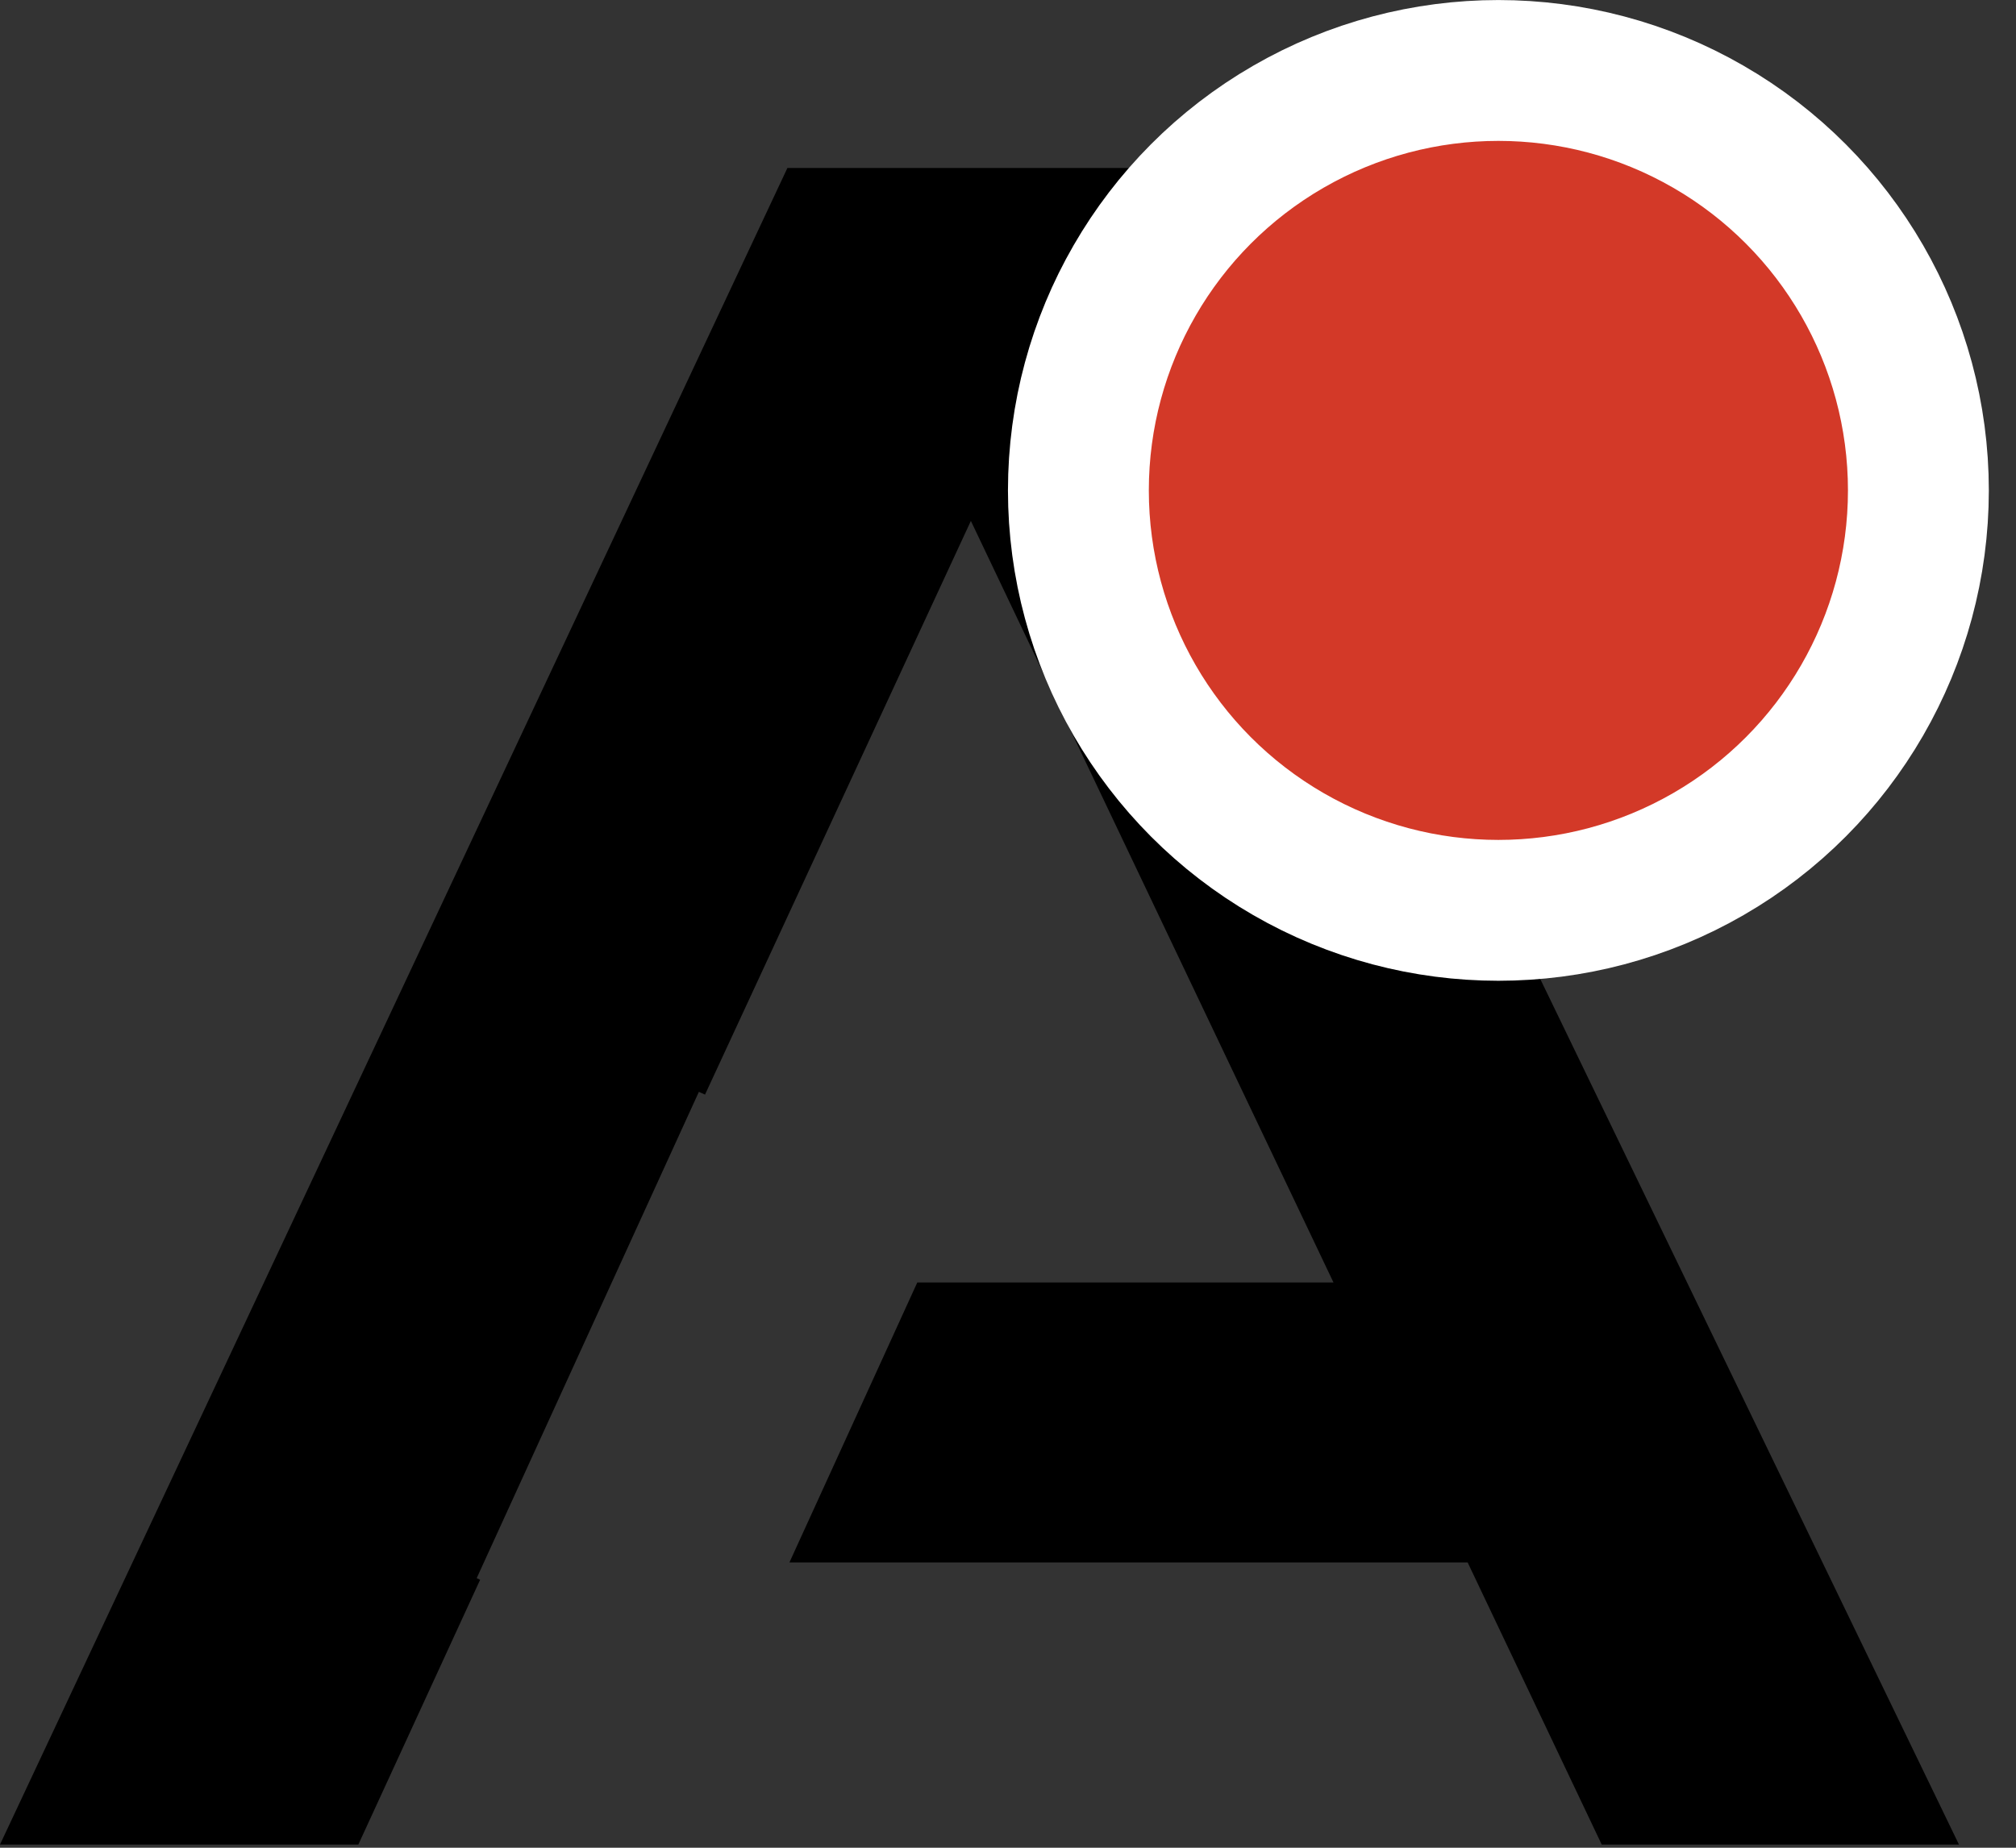
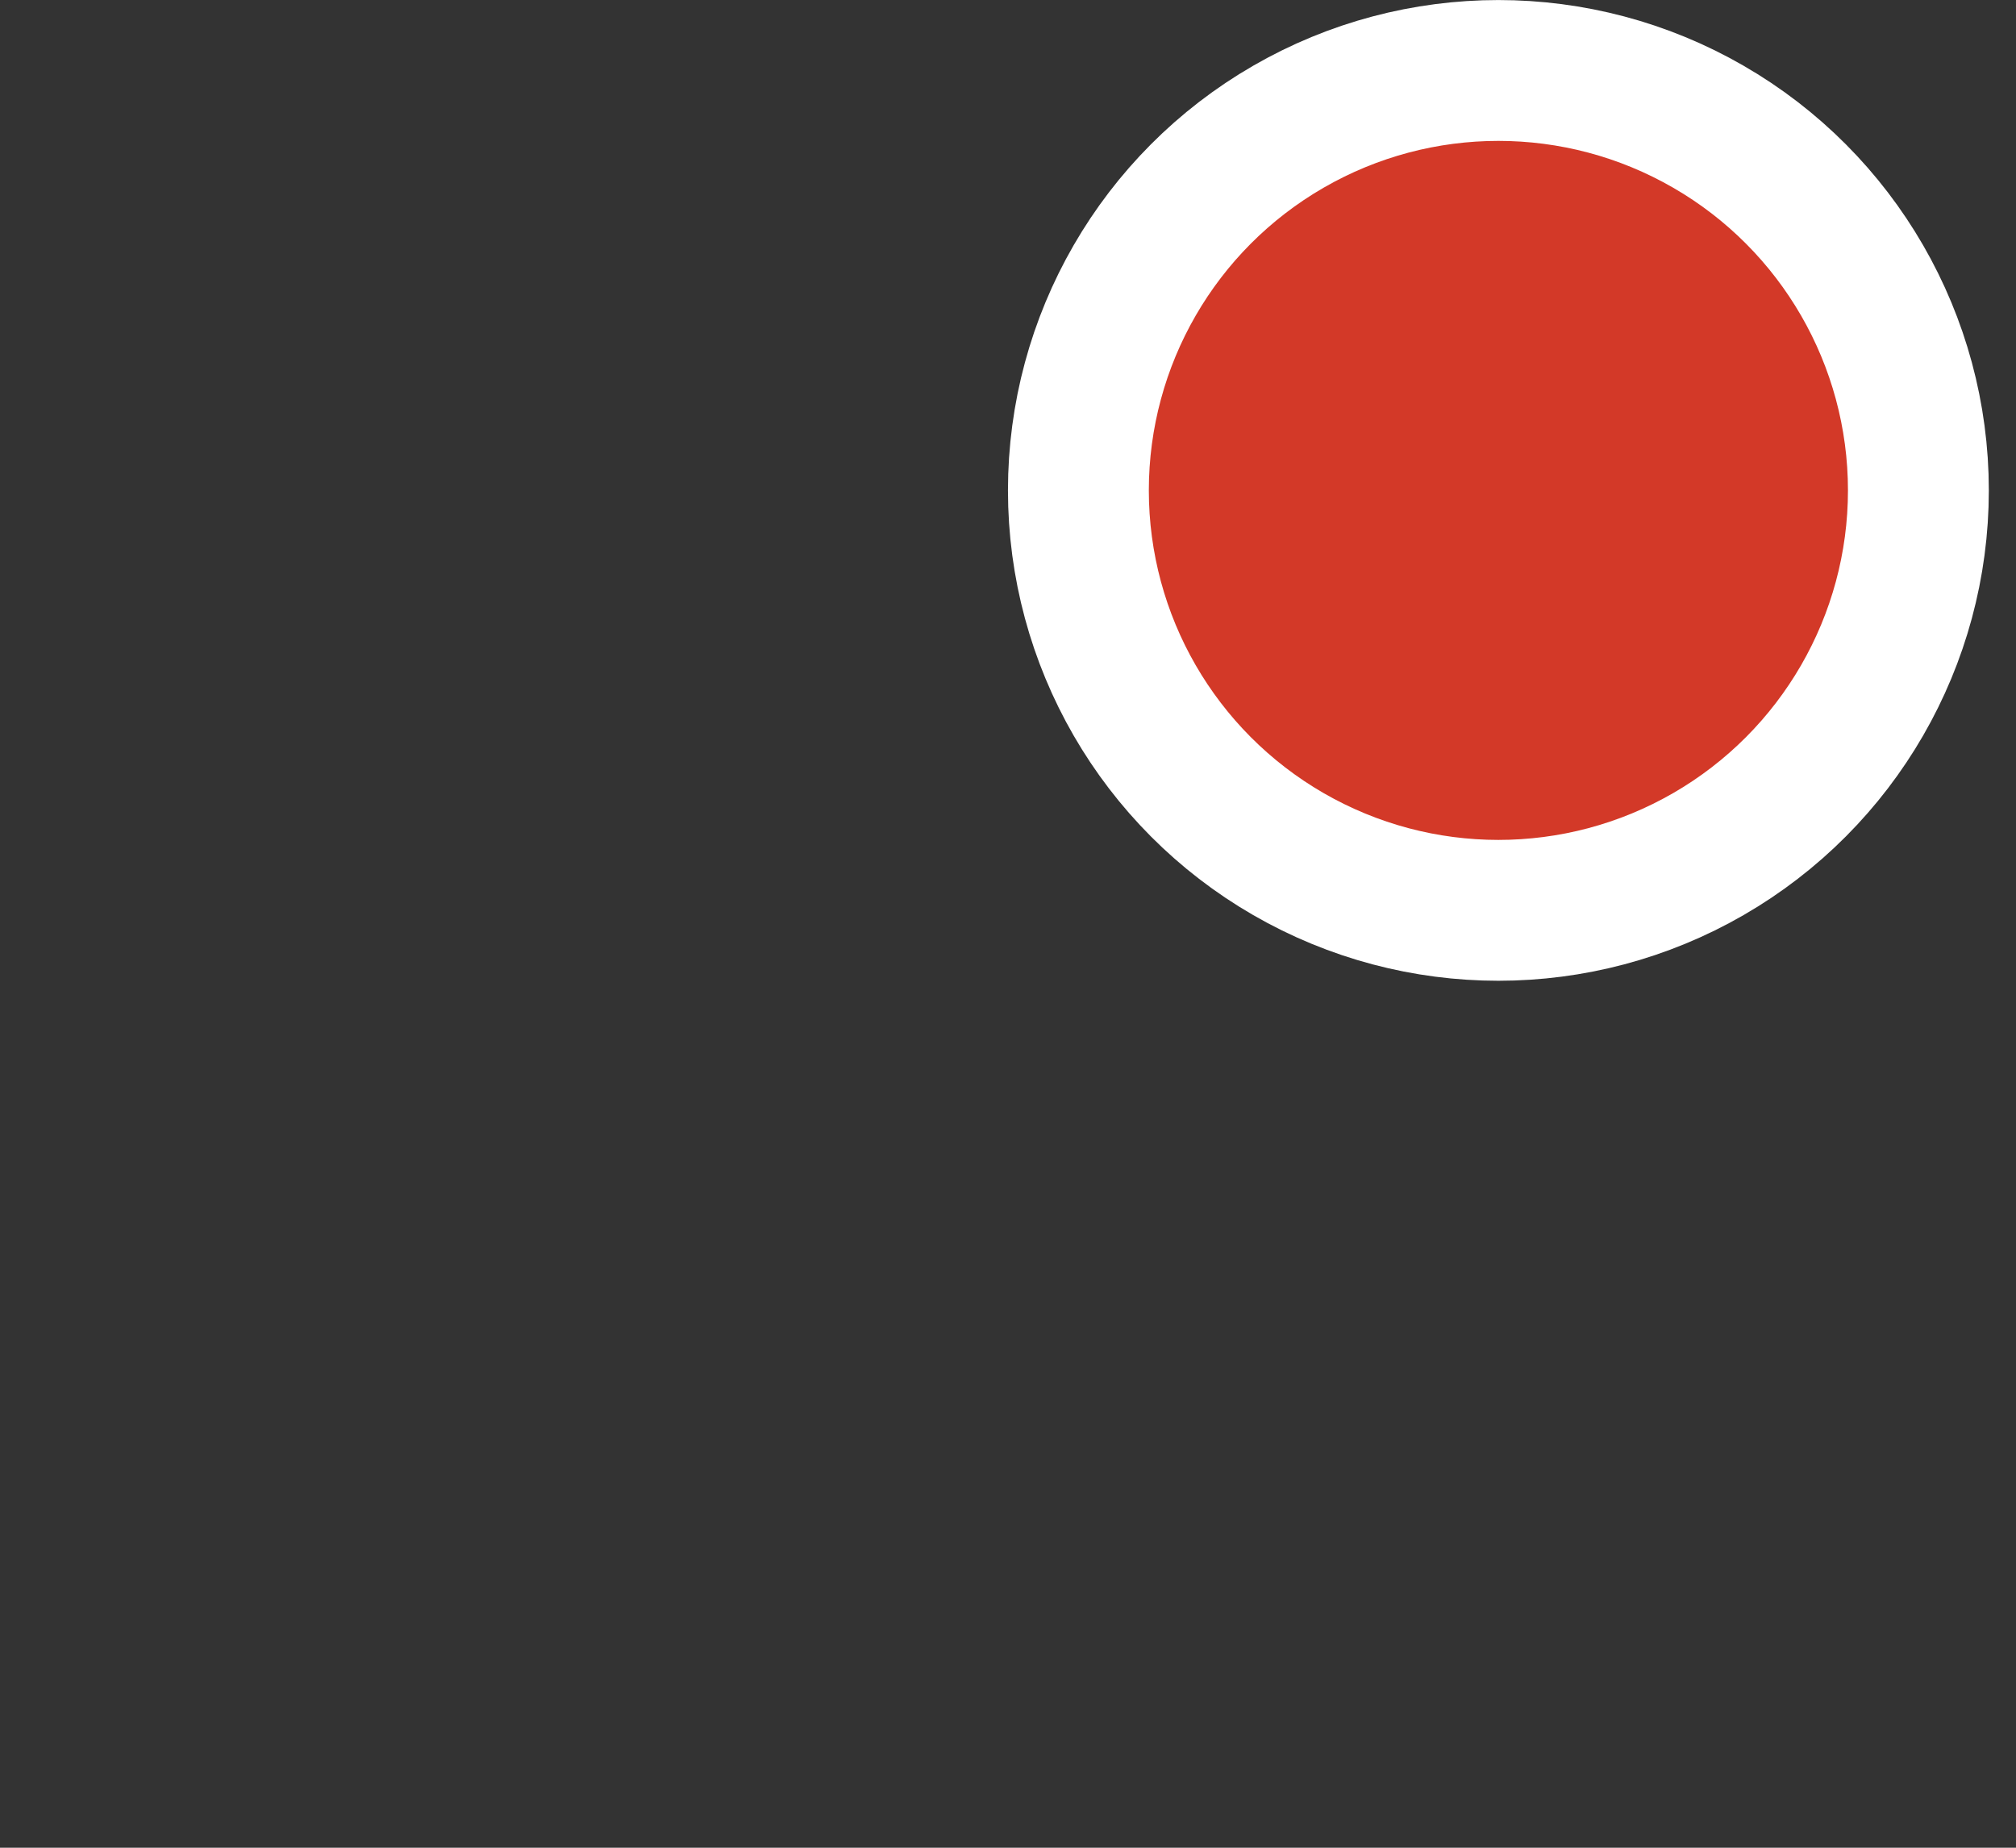
<svg xmlns="http://www.w3.org/2000/svg" width="24" height="22" viewBox="0 0 24 22" fill="none">
  <rect x="0" y="0" width="24" height="22" fill="#333333" stroke="none" />
-   <path fill-rule="evenodd" clip-rule="evenodd" d="M13.666 2H9.374L0 21.962H4.266L5.716 18.809L5.675 18.79L8.32 13L8.393 13.033L11.558 6.202L15.875 15.27H10.92L9.398 18.603H17.472L19.068 21.962H23.321L13.666 2Z" fill="black" />
  <circle cx="17.838" cy="5.839" r="5" fill="#D33928" stroke="white" stroke-width="1.677" />
</svg>